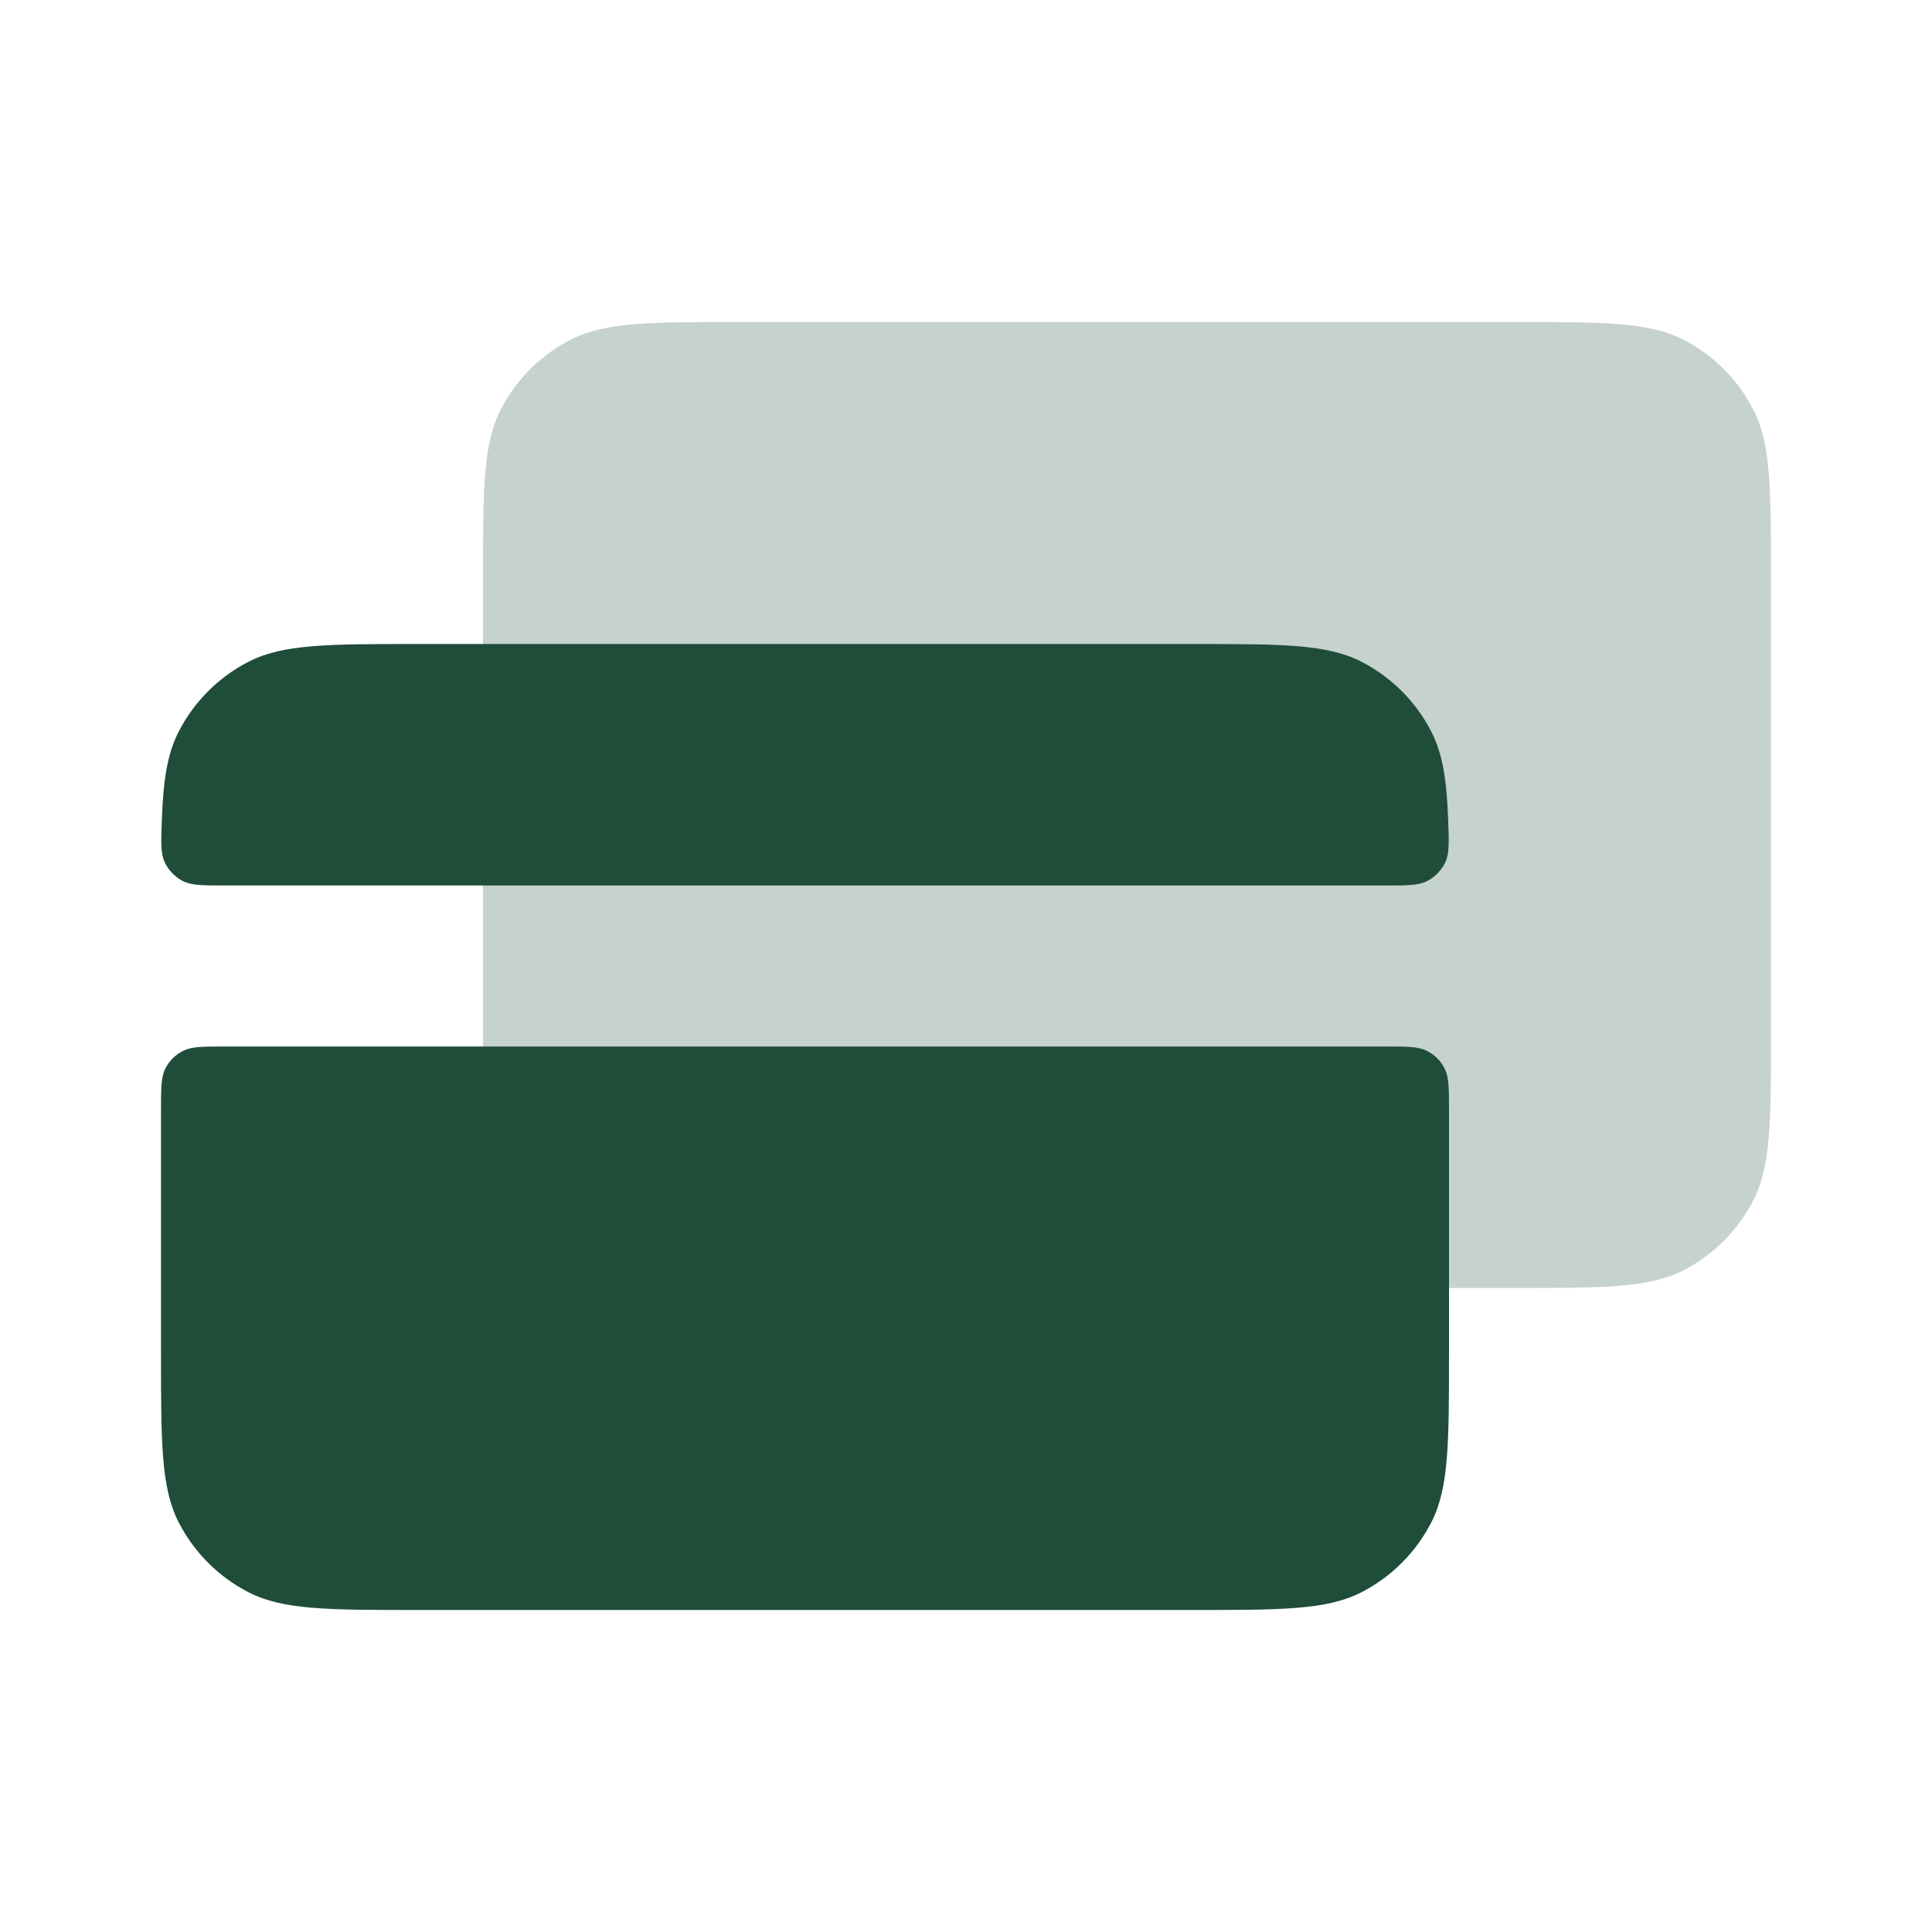
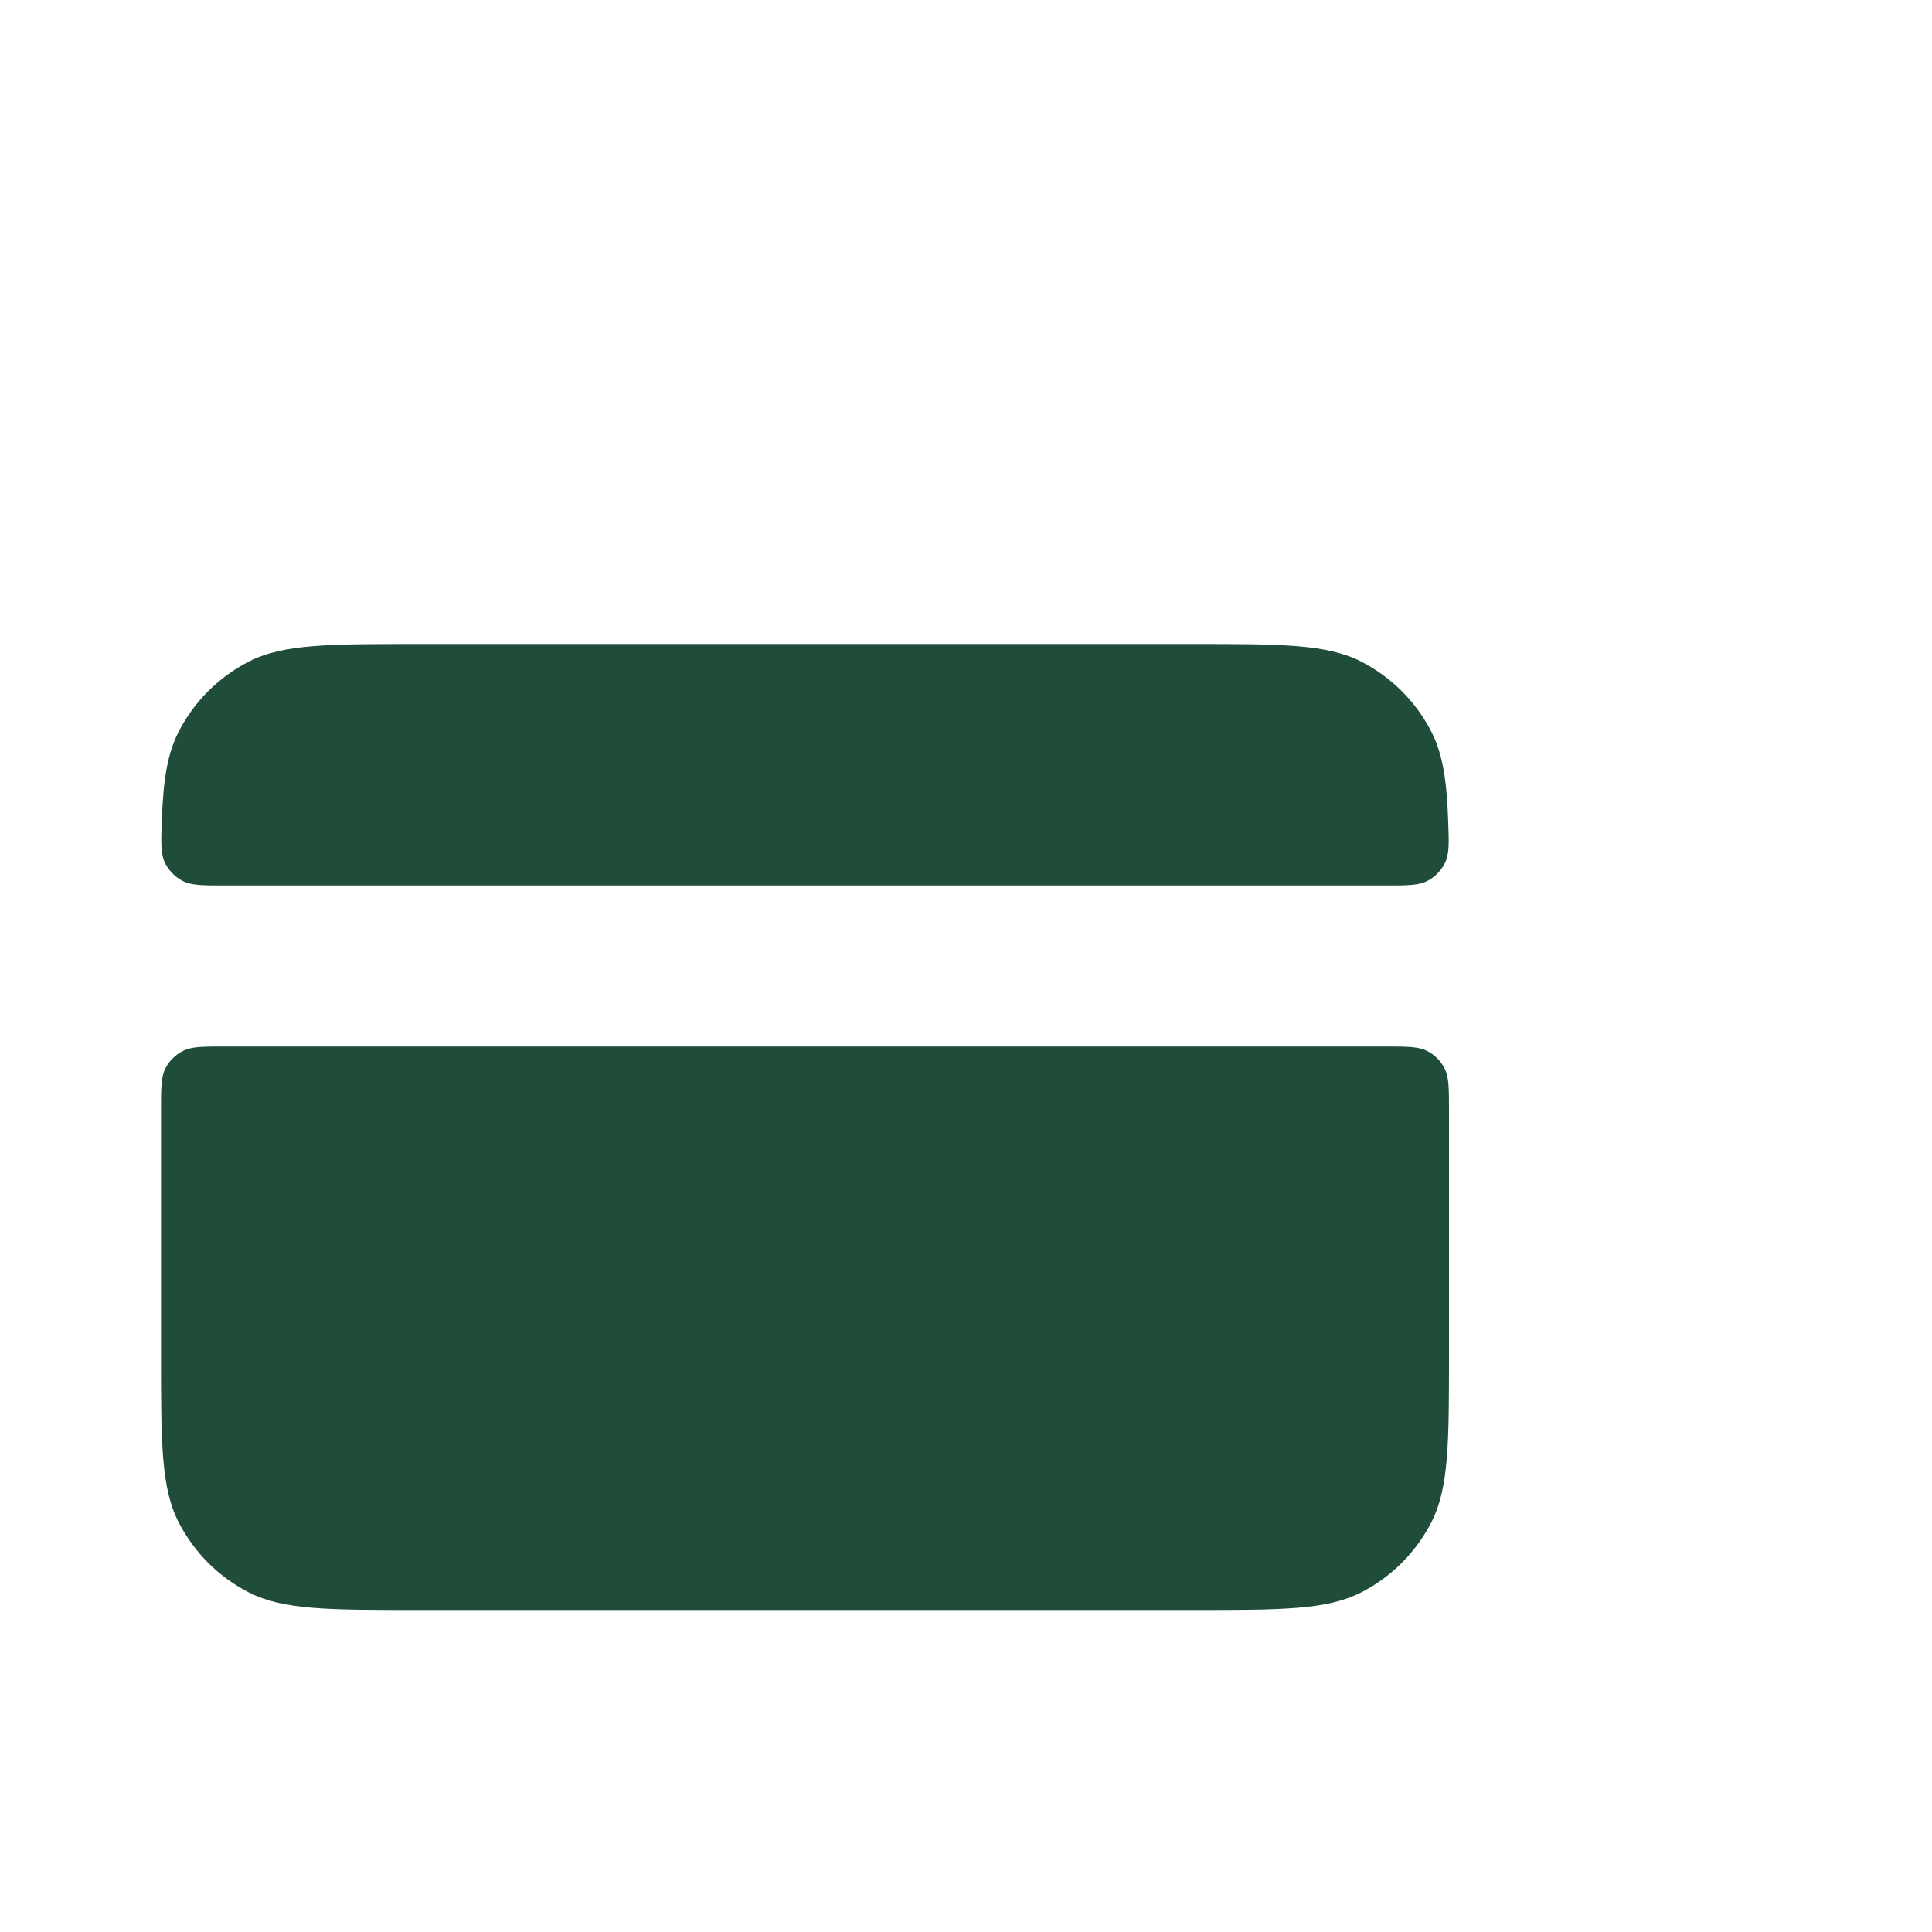
<svg xmlns="http://www.w3.org/2000/svg" width="24" height="24" viewBox="0 0 24 24" fill="none">
-   <path opacity="0.25" d="M6 7.2C6 6.08 6 5.52 6.218 5.092C6.41 4.716 6.716 4.41 7.092 4.218C7.52 4 8.08 4 9.2 4H18.8C19.92 4 20.48 4 20.908 4.218C21.284 4.41 21.59 4.716 21.782 5.092C22 5.52 22 6.08 22 7.2V12.8C22 13.92 22 14.48 21.782 14.908C21.59 15.284 21.284 15.59 20.908 15.782C20.48 16 19.92 16 18.8 16H9.2C8.08 16 7.52 16 7.092 15.782C6.716 15.59 6.41 15.284 6.218 14.908C6 14.48 6 13.92 6 12.8V7.2Z" fill="#1F4D3A" />
  <path fill-rule="evenodd" clip-rule="evenodd" d="M2.218 9.092C2.077 9.368 2.027 9.699 2.01 10.2C2 10.47 1.995 10.605 2.048 10.716C2.094 10.811 2.174 10.894 2.268 10.943C2.377 11 2.518 11 2.801 11H17.199C17.482 11 17.623 11 17.732 10.943C17.826 10.894 17.906 10.811 17.952 10.716C18.005 10.605 18 10.47 17.99 10.2C17.973 9.699 17.923 9.368 17.782 9.092C17.59 8.716 17.284 8.41 16.908 8.218C16.48 8 15.92 8 14.8 8H5.2C4.08 8 3.52 8 3.092 8.218C2.716 8.41 2.41 8.716 2.218 9.092ZM18 13.8C18 13.52 18 13.38 17.945 13.273C17.898 13.179 17.821 13.102 17.727 13.055C17.62 13 17.48 13 17.2 13H2.8C2.52 13 2.38 13 2.273 13.055C2.179 13.102 2.102 13.179 2.054 13.273C2 13.38 2 13.52 2 13.8V16.8C2 17.92 2 18.48 2.218 18.908C2.41 19.284 2.716 19.59 3.092 19.782C3.52 20 4.08 20 5.2 20H14.8C15.92 20 16.48 20 16.908 19.782C17.284 19.59 17.59 19.284 17.782 18.908C18 18.48 18 17.92 18 16.8V13.8Z" fill="#1F4D3A" />
</svg>